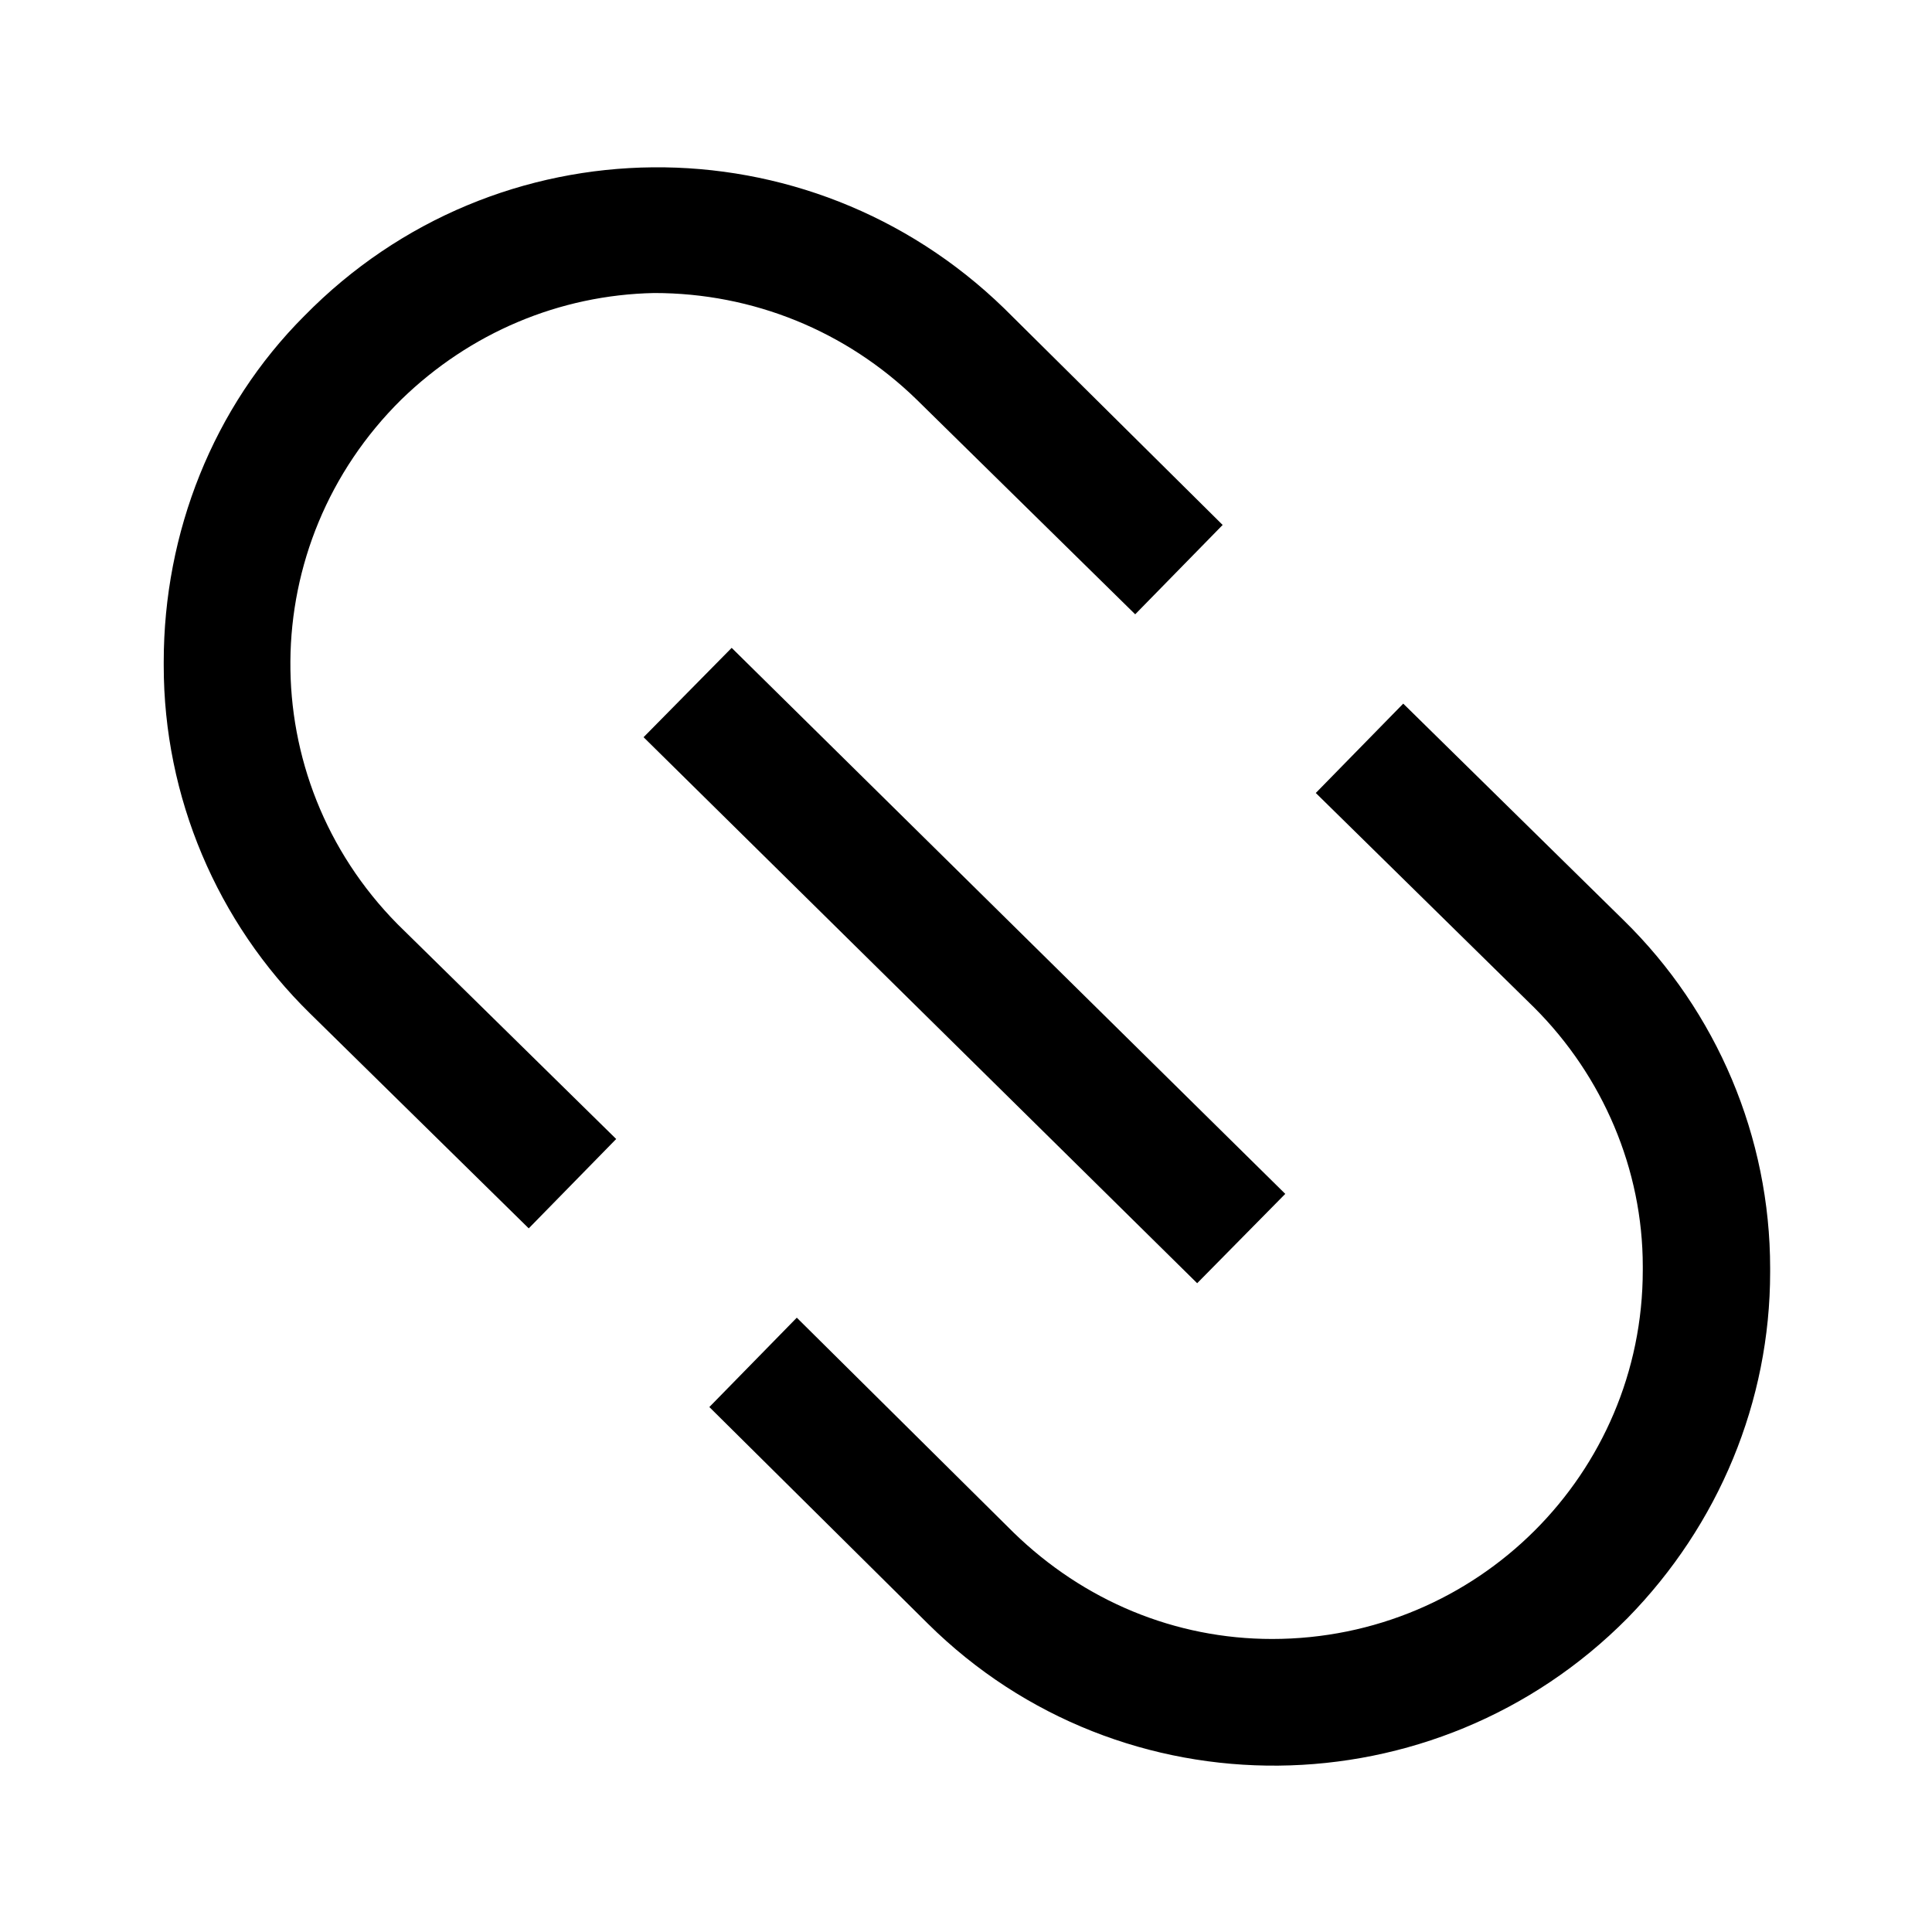
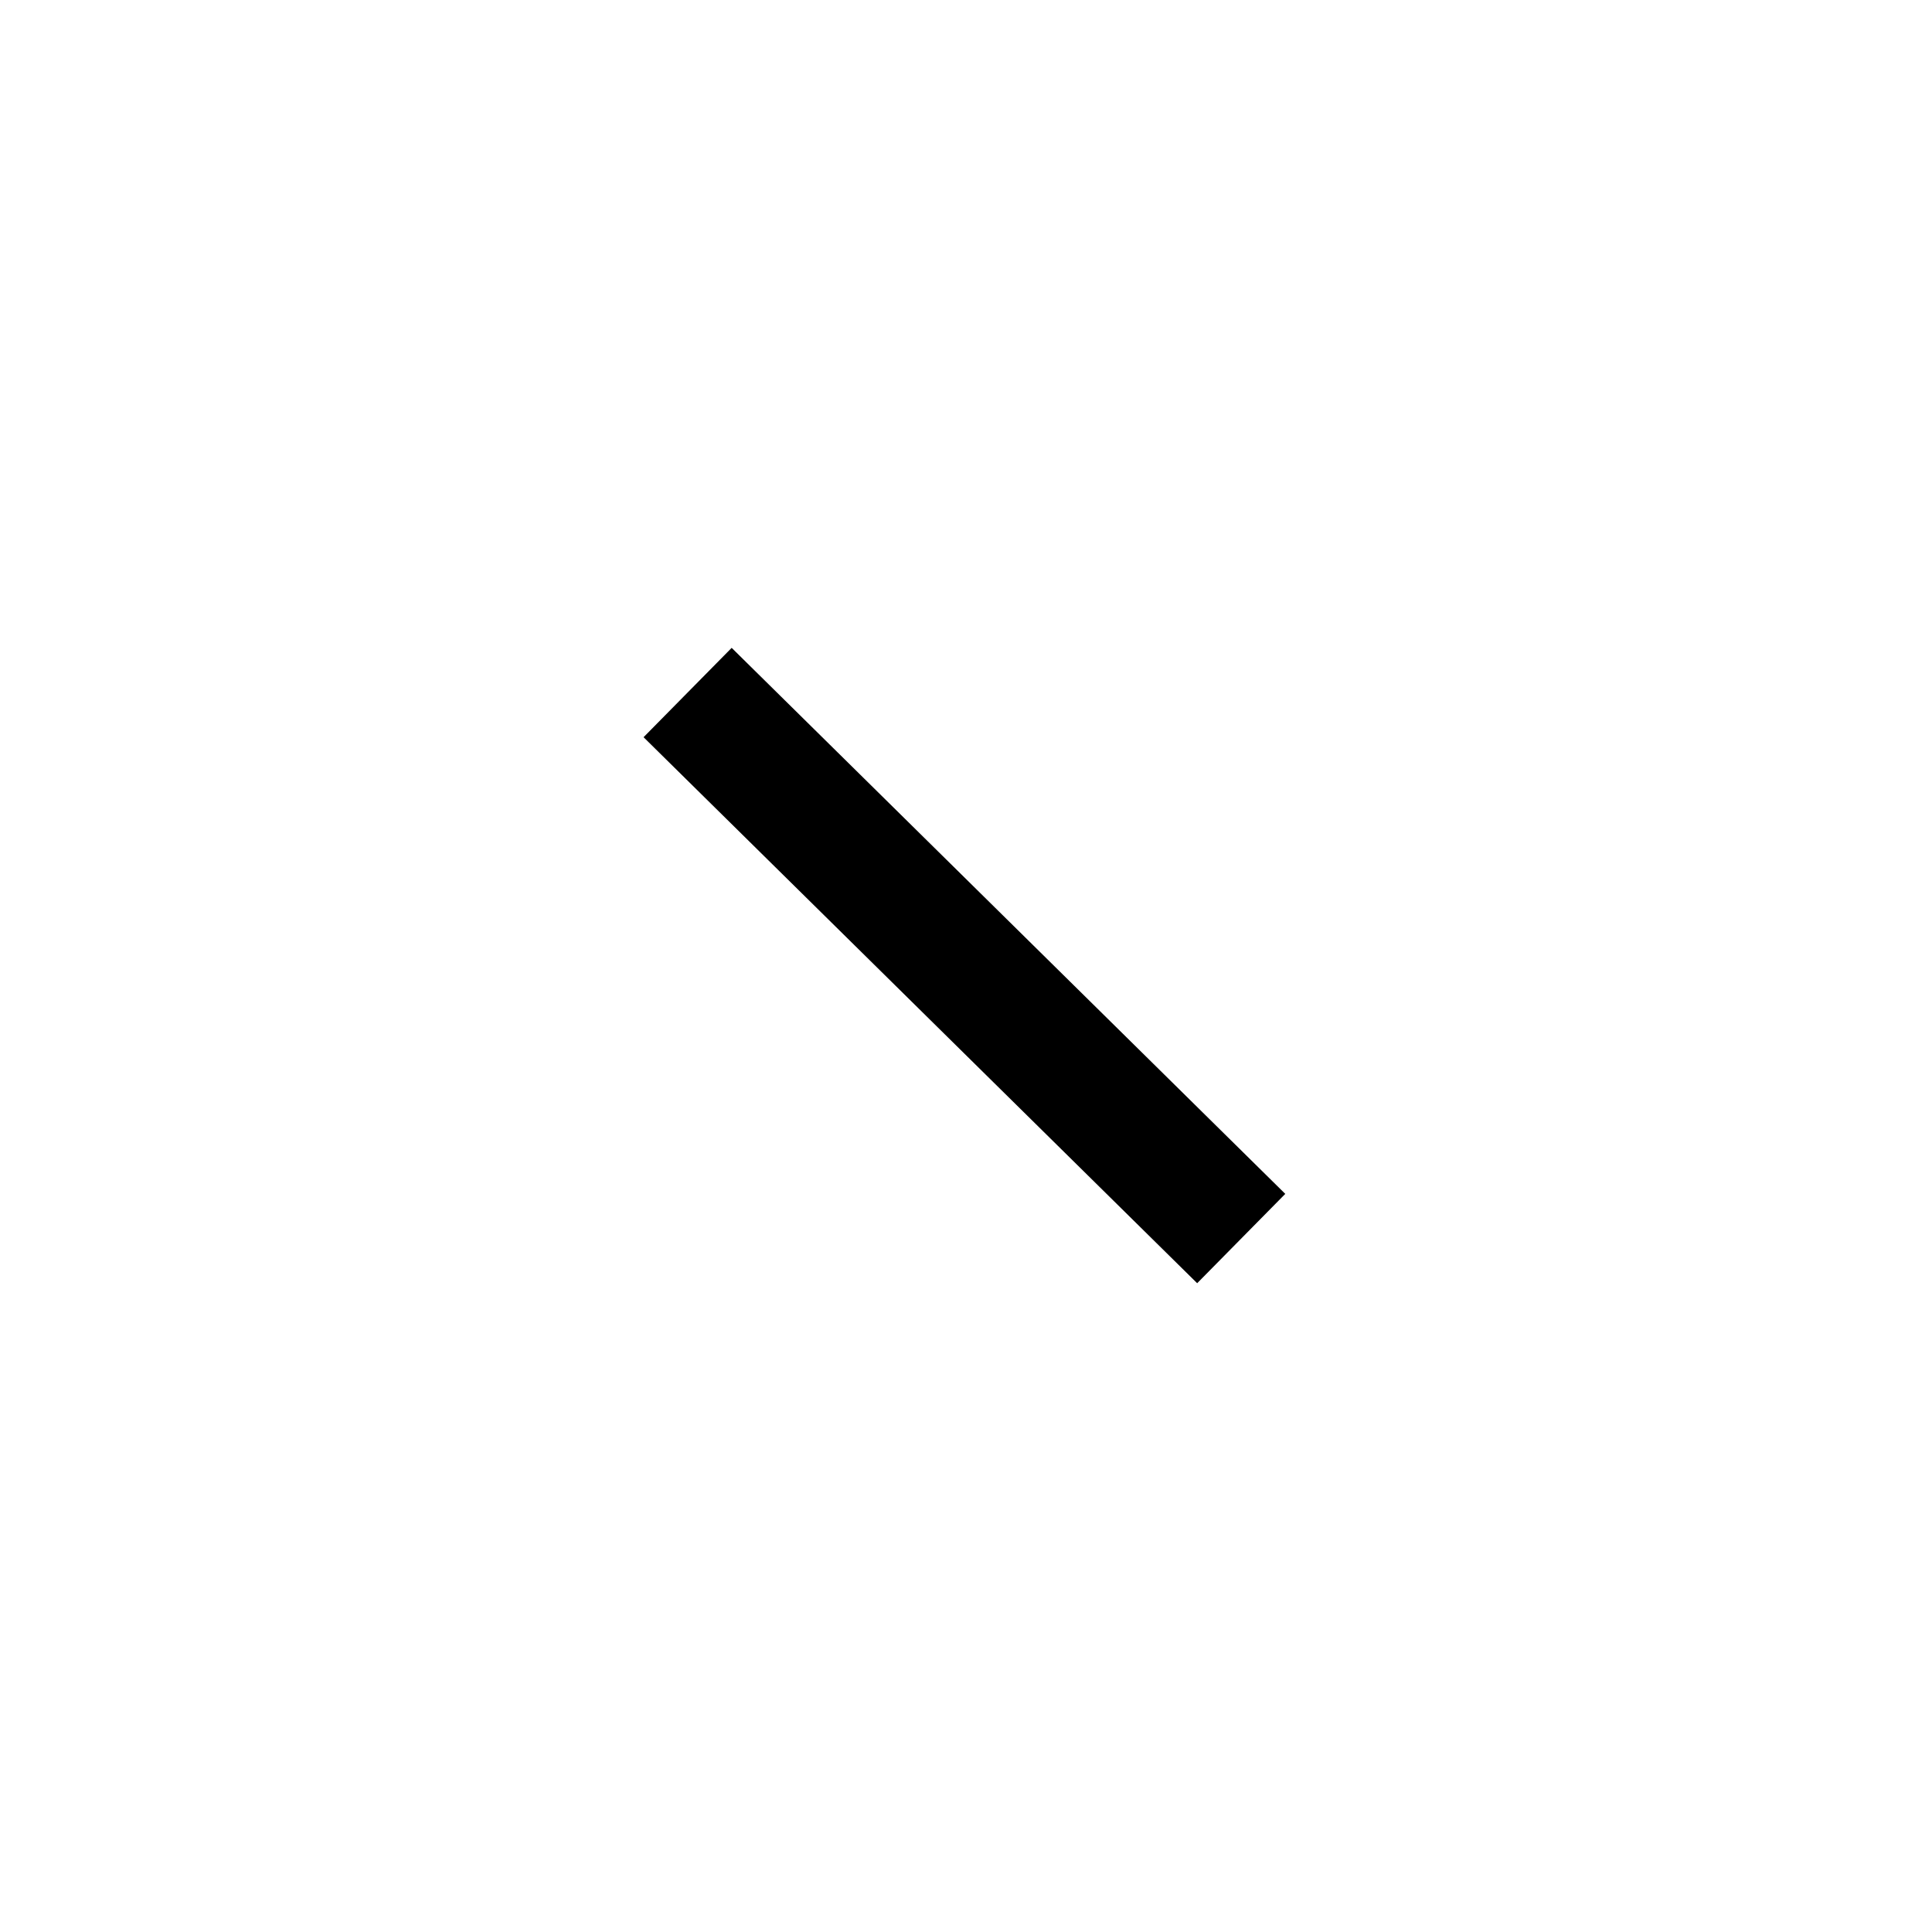
<svg xmlns="http://www.w3.org/2000/svg" fill="#000000" width="800px" height="800px" version="1.1" viewBox="144 144 512 512">
  <g>
-     <path d="m355.16 493.2-23.176 23.68 57.938 57.434c51.387 50.883 134.52 49.879 185.4-1.512 24.184-24.688 37.785-57.434 37.785-91.691v-1.008c0-34.762-14.105-68.016-38.793-92.195l-58.441-57.438-23.176 23.68 57.938 56.93c18.137 18.137 28.719 42.824 28.719 68.52v1.008c0 53.906-43.832 97.738-98.242 97.738-25.695 0-49.879-10.078-68.52-28.215z" />
-     <path d="m224.67 227.7c-24.184 24.184-37.281 57.434-37.281 91.695v1.008c0 34.762 14.105 68.016 38.793 92.195l57.938 56.93 23.176-23.68-57.938-56.93c-38.289-38.793-37.785-100.76 1.008-139.05 18.137-17.633 41.816-27.711 67.008-28.215 26.199 0 50.883 10.078 69.527 28.215l57.938 56.93 23.176-23.68-57.941-57.434c-51.891-50.379-134.52-49.875-185.4 2.016z" />
    <path d="m337.9 315.69 146.71 144.7-23.348 23.676-146.71-144.7z" />
  </g>
</svg>